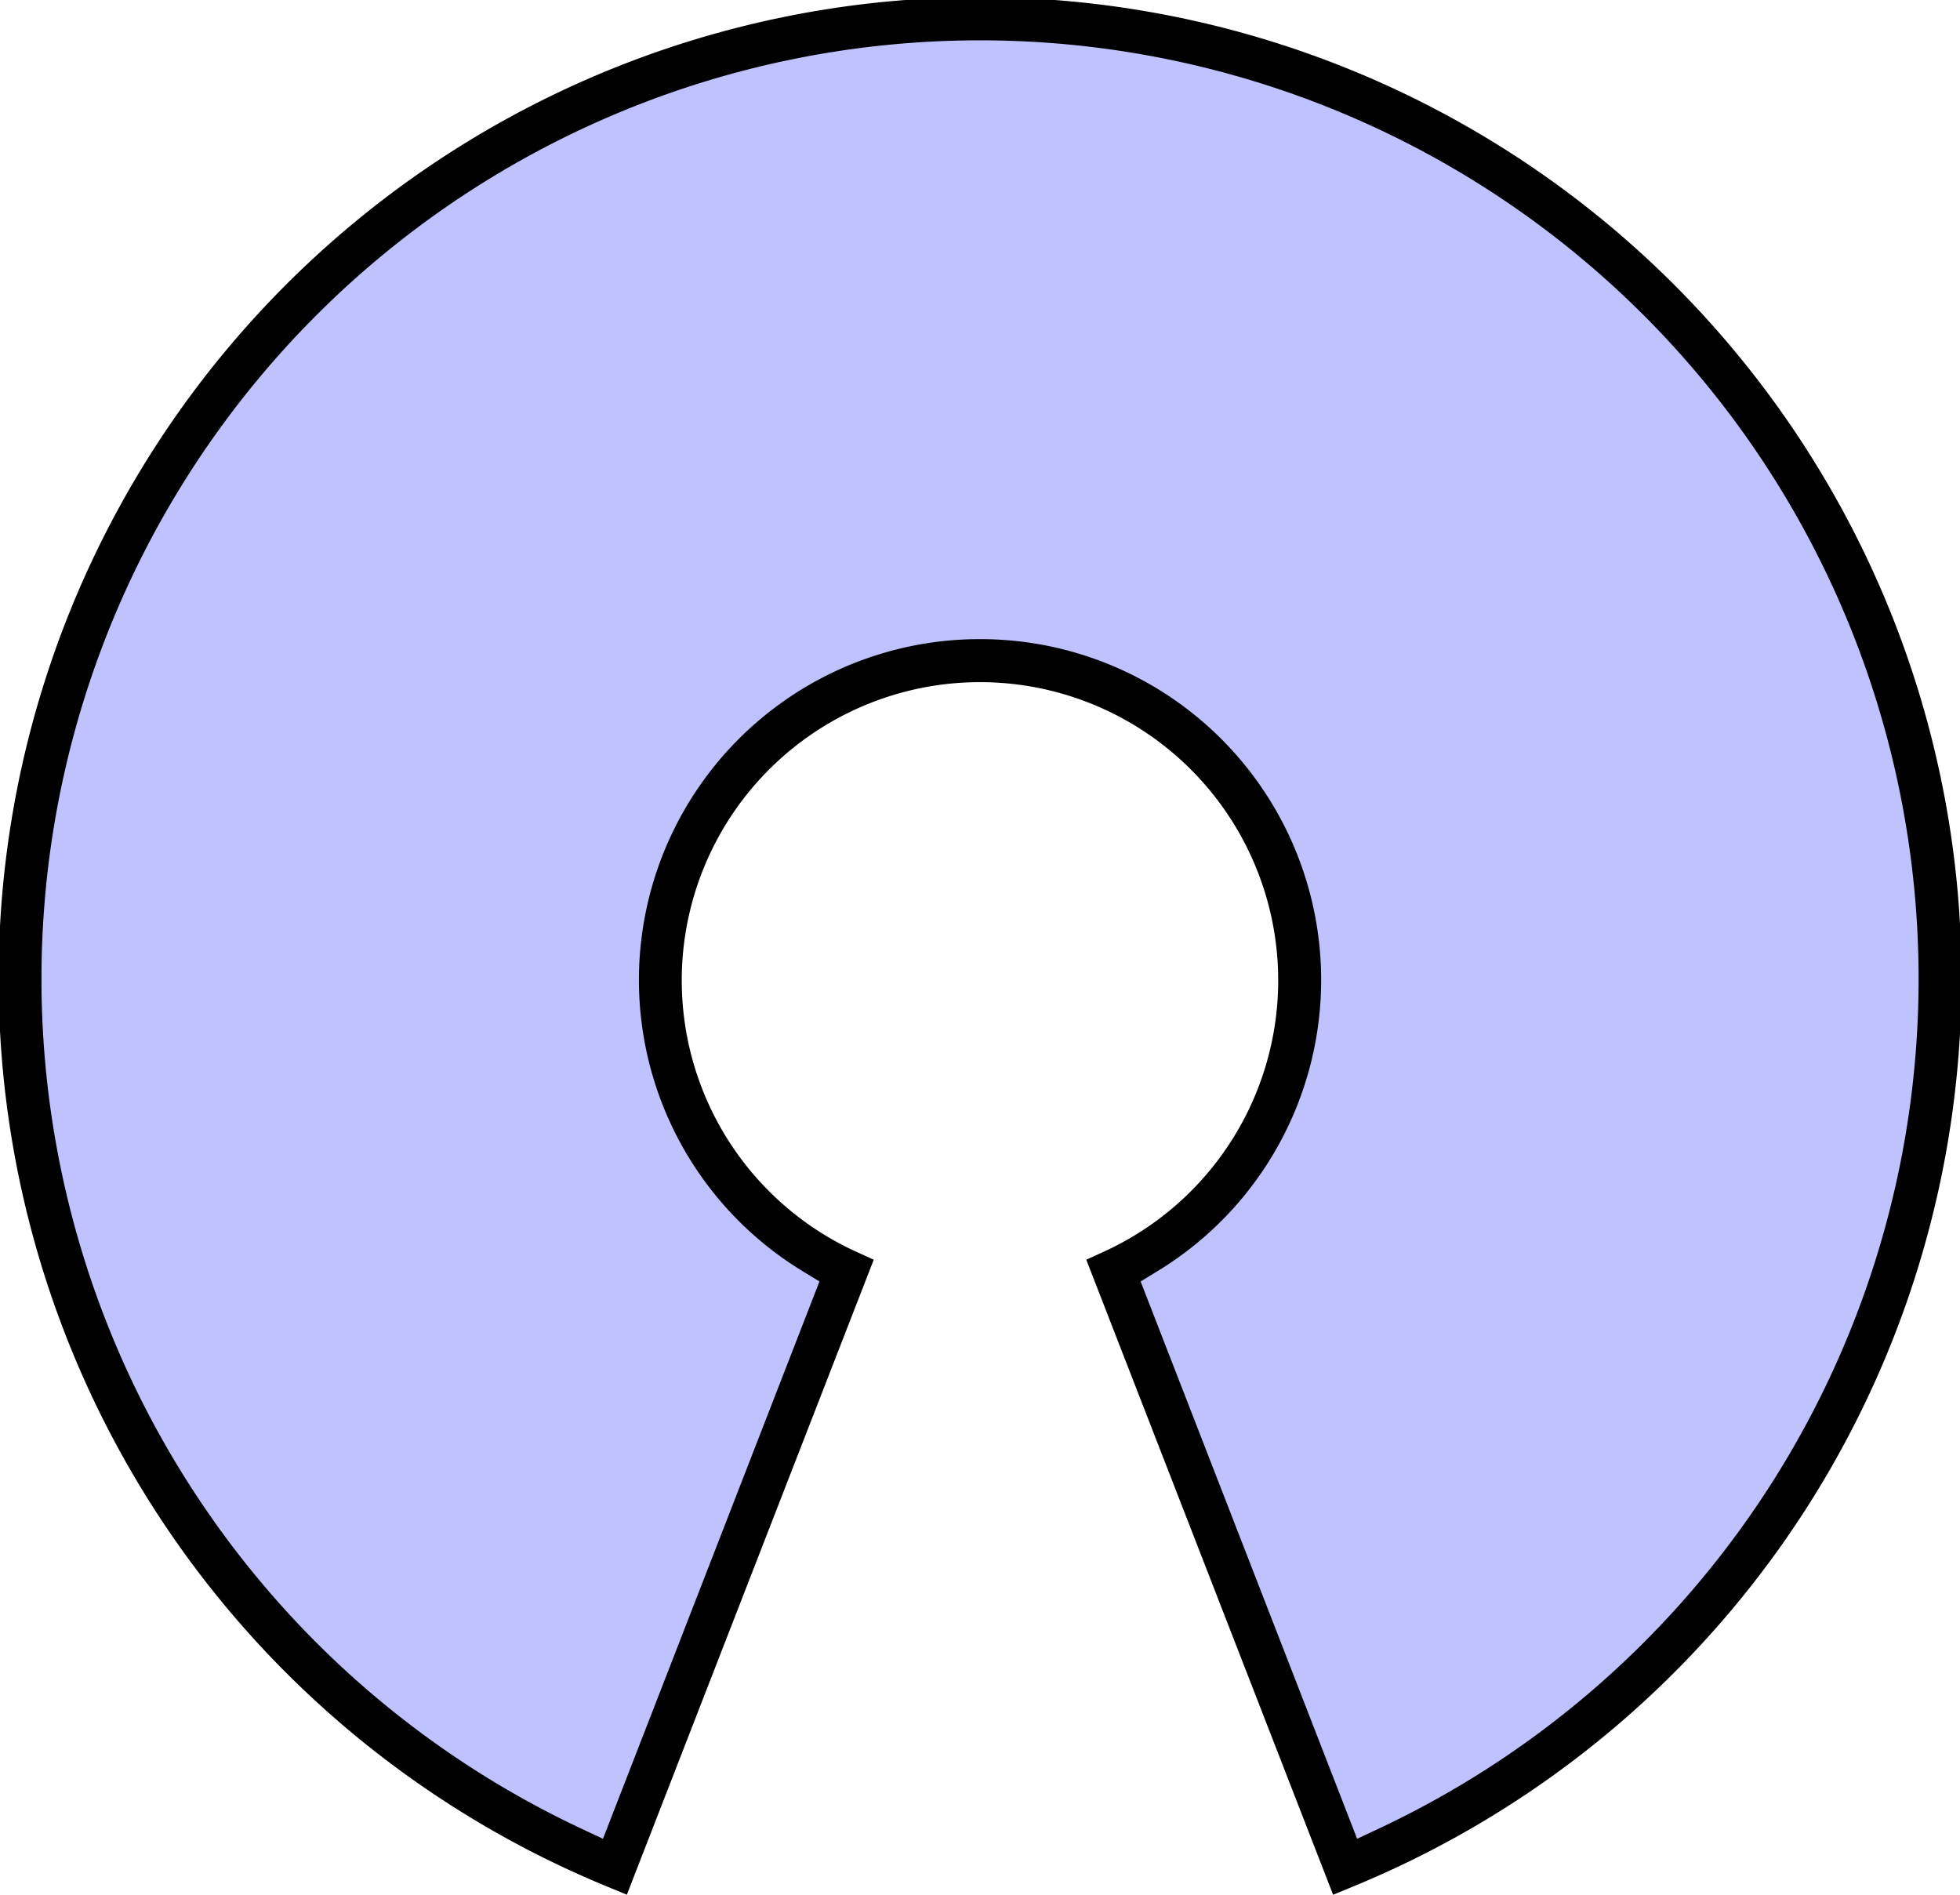
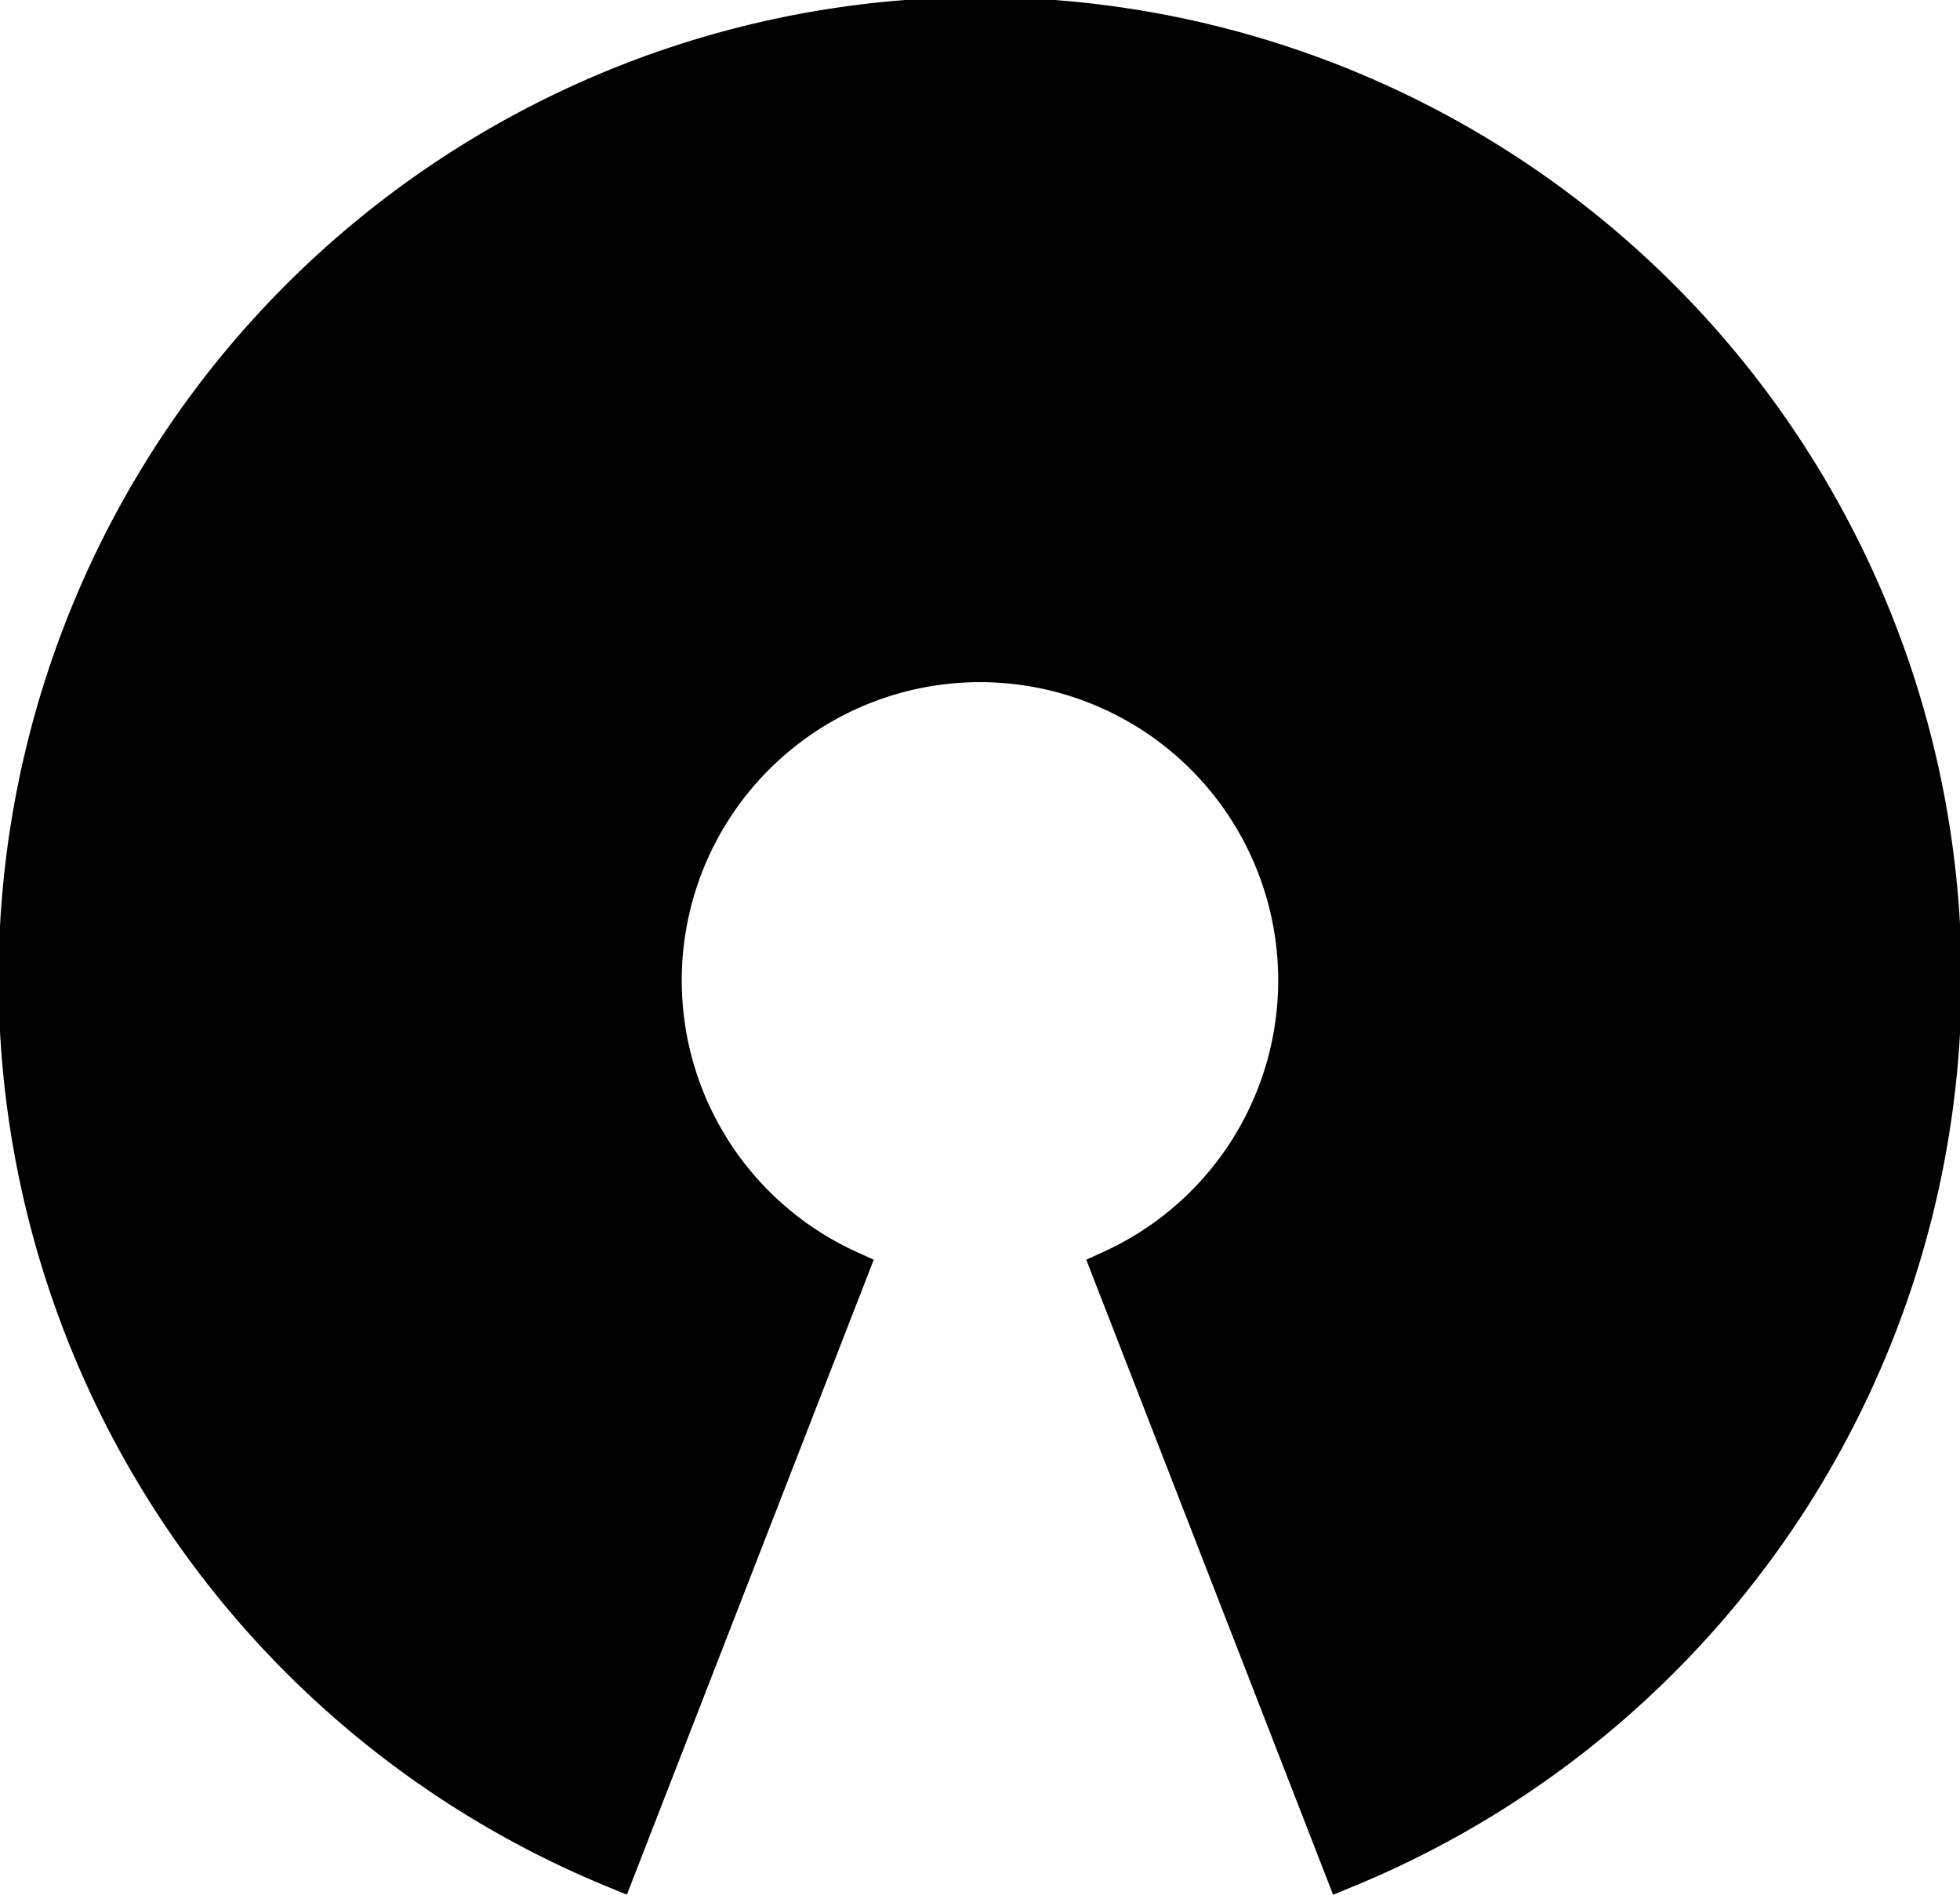
<svg xmlns="http://www.w3.org/2000/svg" width="78.209" height="75.605" viewBox="0 0 78.209 75.605">
  <g id="icon_os" transform="translate(-5.668 -12.999)">
    <path id="パス_470" data-name="パス 470" d="M49.013,63.262l.715-.326a11.9,11.9,0,1,0-9.913,0l.717.327L30.681,88.6l-.793-.328a39.163,39.163,0,1,1,29.774,0l-.8.329Z" transform="translate(0 0)" />
-     <path id="パス_471" data-name="パス 471" d="M53.047,46.775a13.6,13.6,0,0,1,7.1,25.207l-.691.423,8.639,22.238.939-.442a37.451,37.451,0,1,0-31.972,0l.94.442,8.638-22.238-.691-.423a13.6,13.6,0,0,1,7.1-25.207Z" transform="translate(-8.274 -8.274)" fill="#bfc2ff" />
  </g>
</svg>